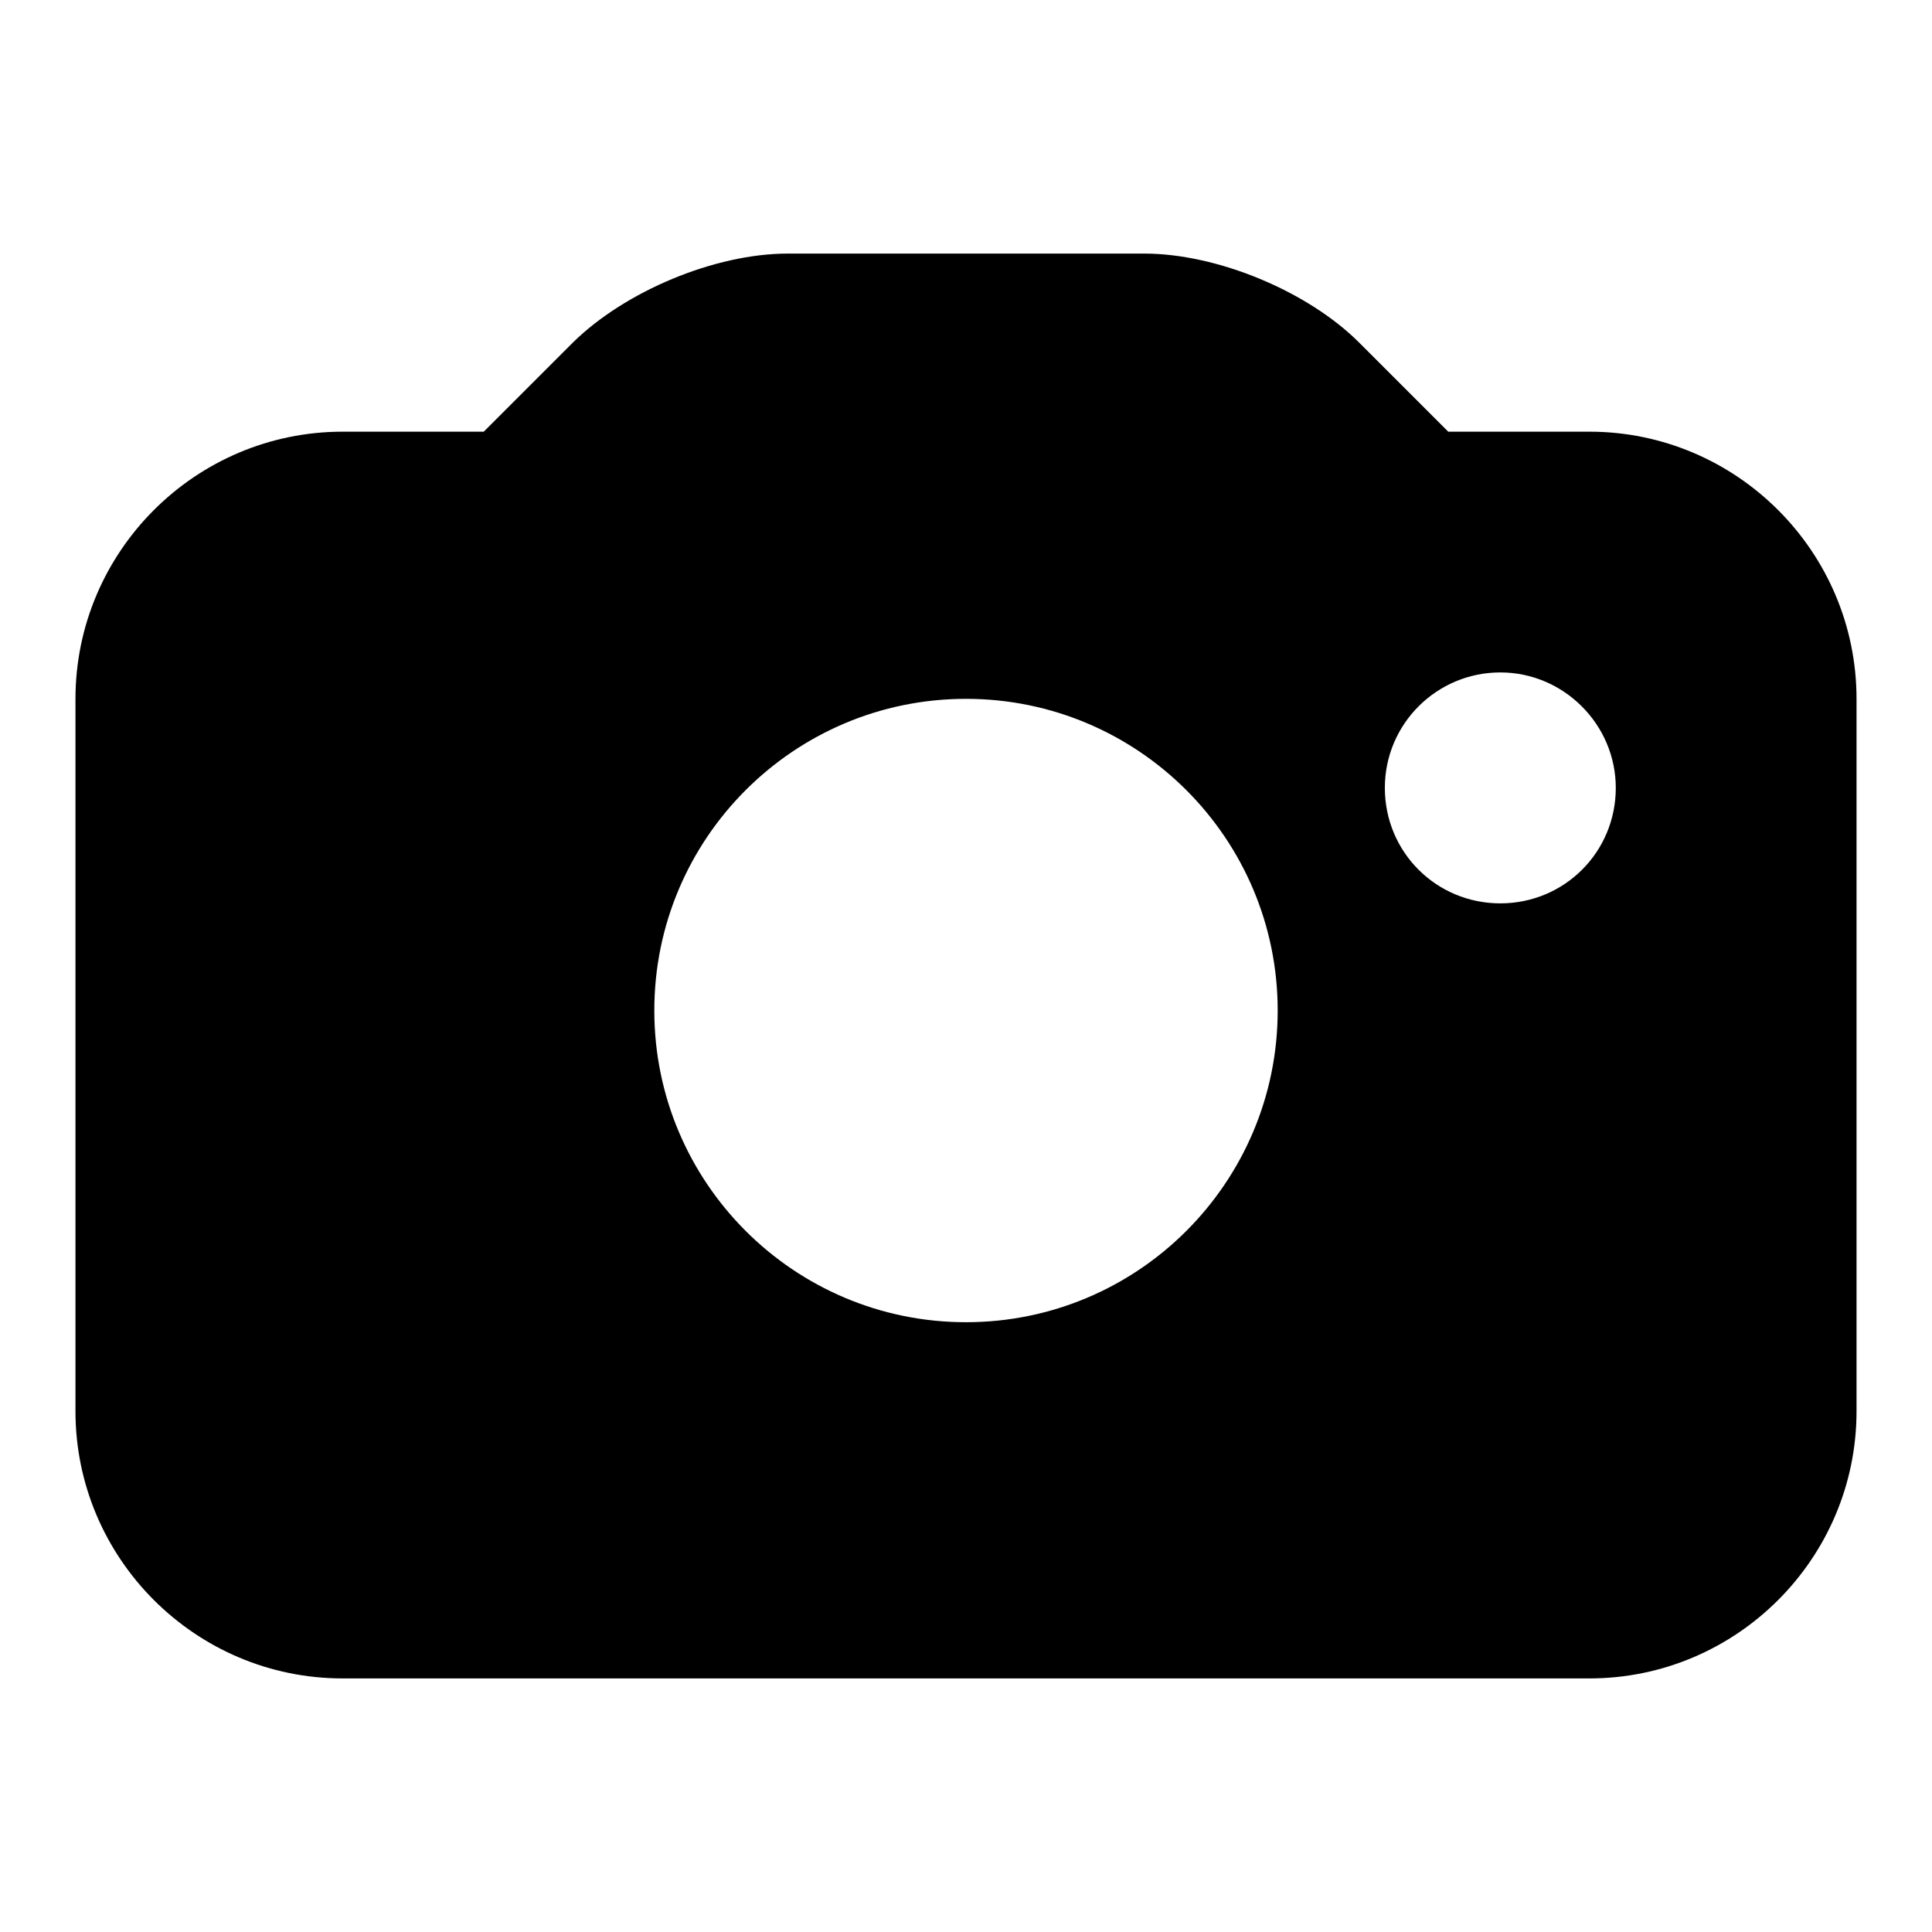
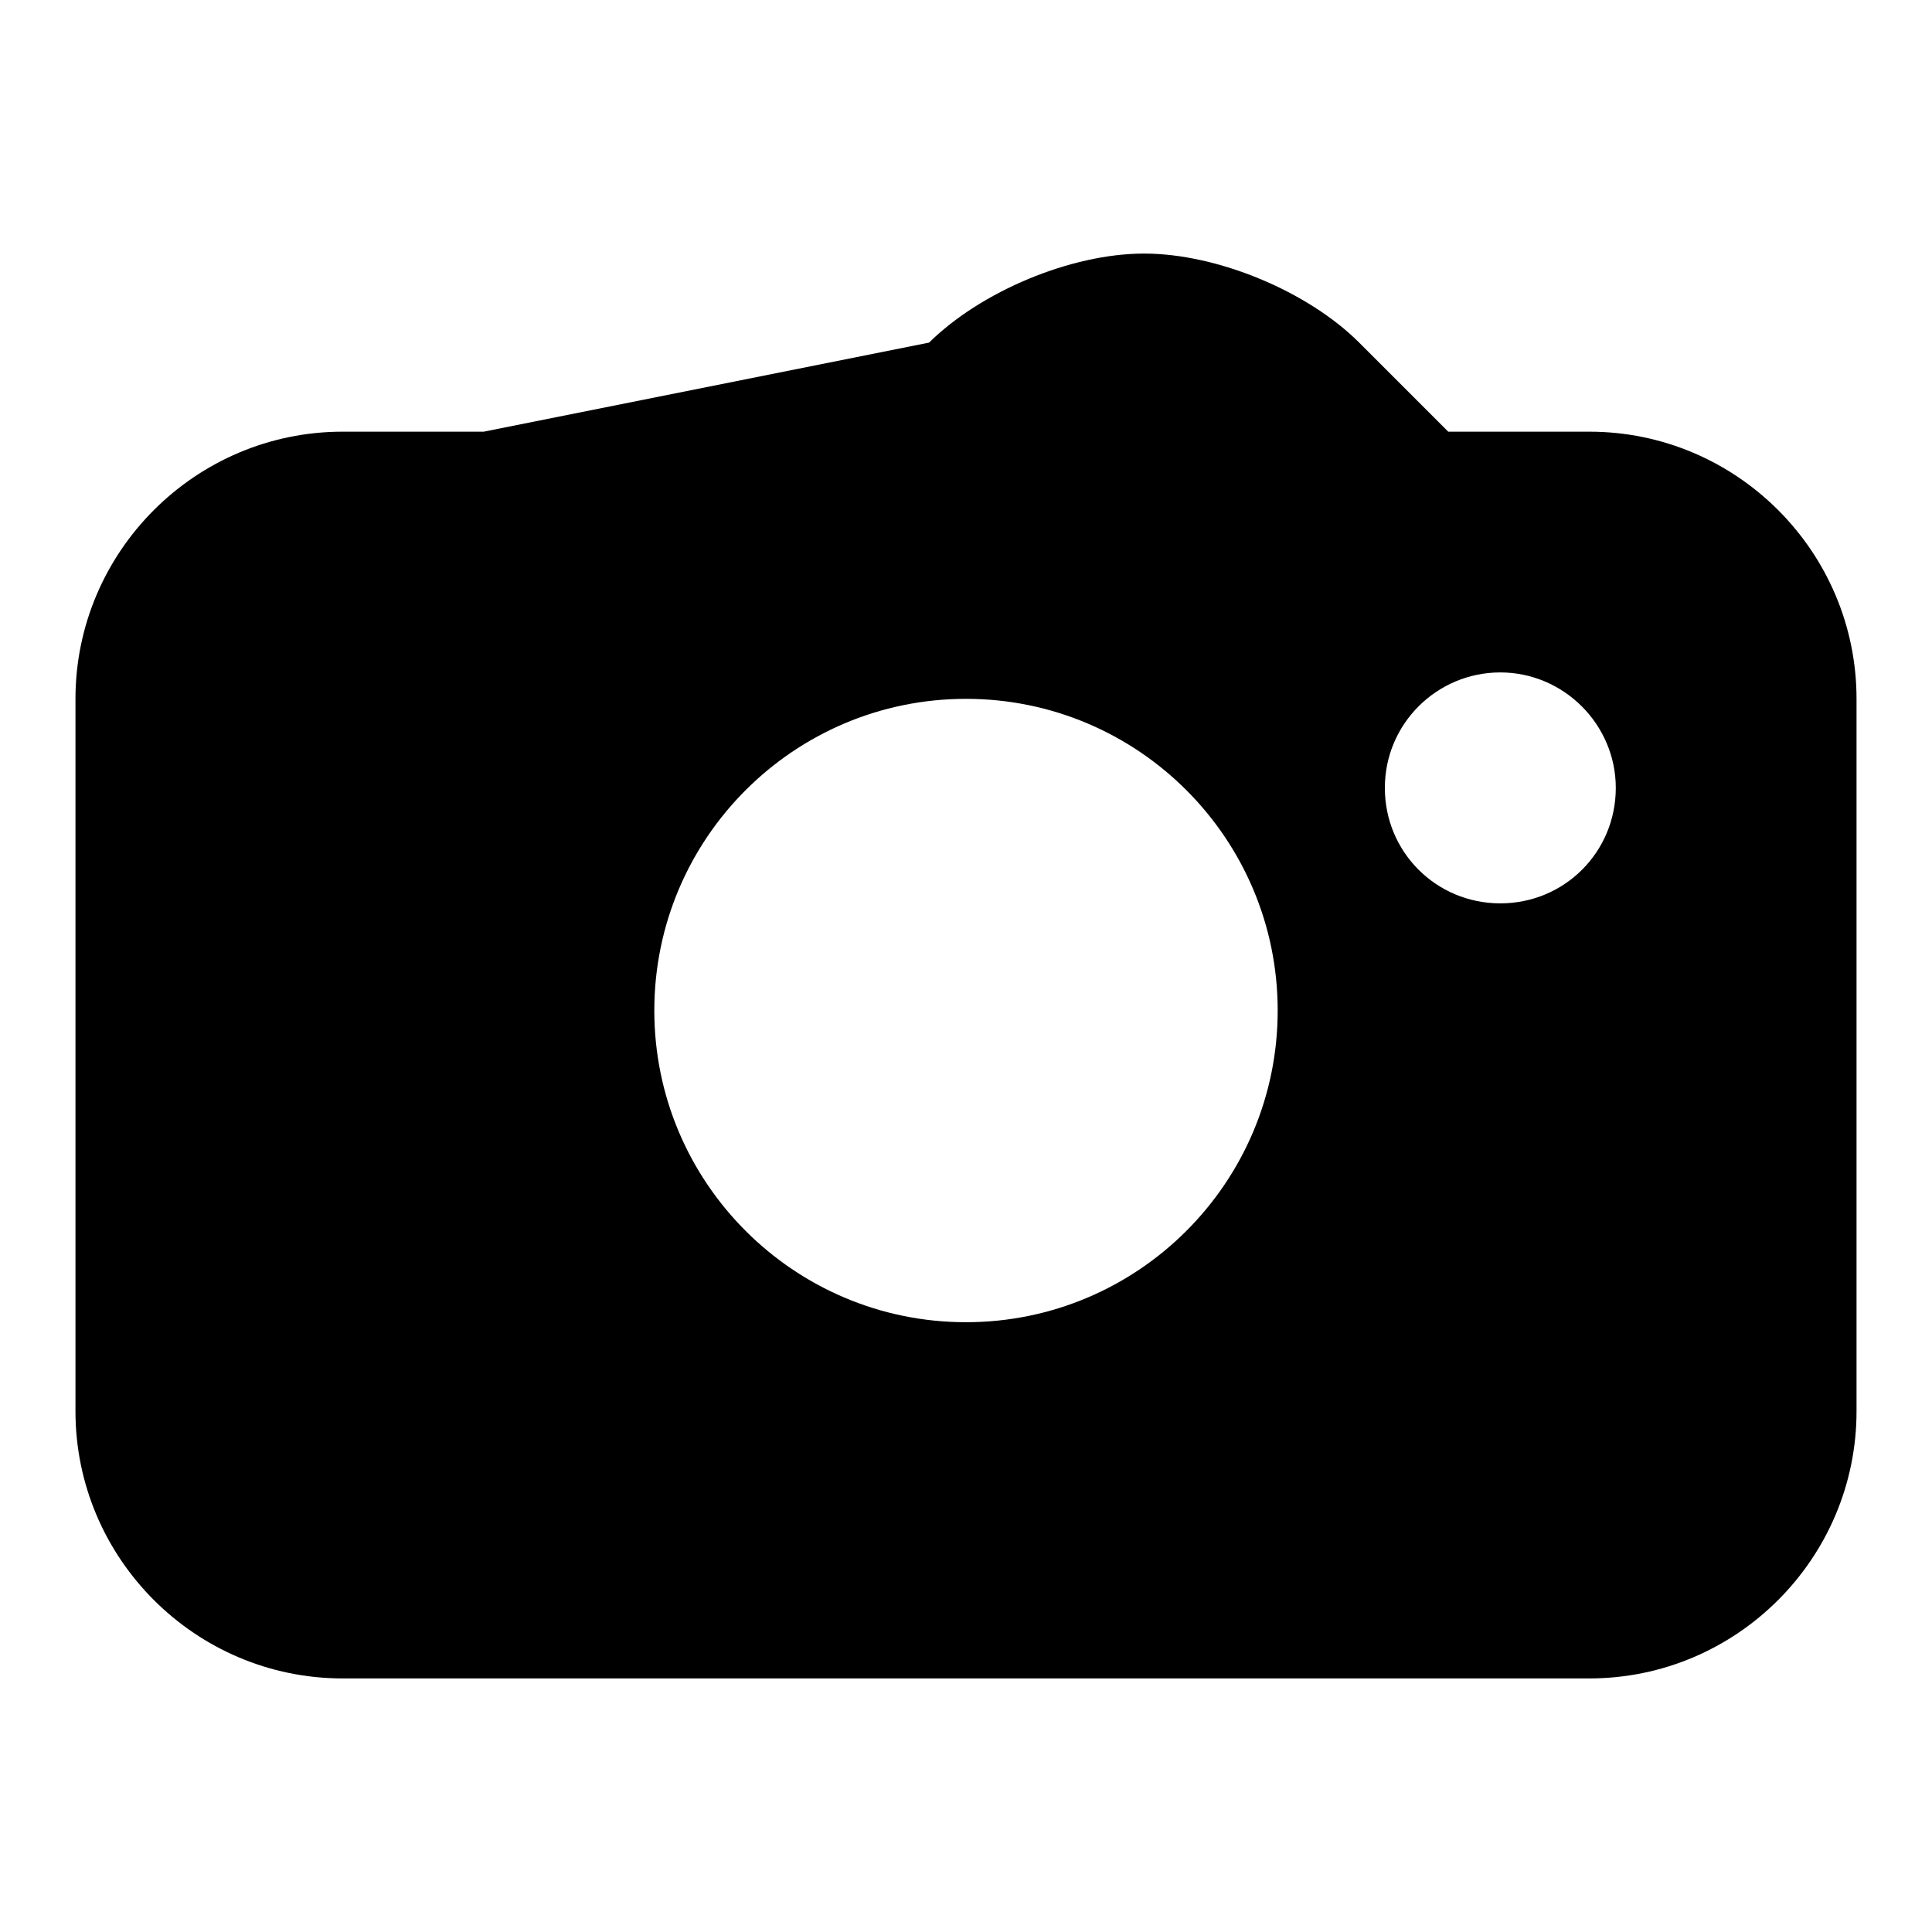
<svg xmlns="http://www.w3.org/2000/svg" version="1.1" x="0px" y="0px" viewBox="0 0 256 256" enable-background="new 0 0 256 256" xml:space="preserve">
  <g>
    <g>
      <g>
-         <path fill="#000000" d="M210.6,57.2h-18.7l-11.8-11.8c-6.8-6.8-18.8-11.8-28.5-11.8h-47.2c-9.7,0-21.6,5-28.5,11.8L64.1,57.2H45.4C25.9,57.2,10,73.1,10,92.6V187c0,19.5,15.9,35.4,35.4,35.4h165.2c19.5,0,35.4-15.9,35.4-35.4V92.6C246,73.1,230.1,57.2,210.6,57.2z M128,175.2c-22.8,0-41.3-18.5-41.3-41.3c0-22.8,18.5-41.3,41.3-41.3c22.8,0,41.3,18.5,41.3,41.3C169.3,156.7,150.8,175.2,128,175.2z M198.8,119.7c-8.5,0-15.3-6.8-15.3-15.3c0-8.5,6.9-15.3,15.3-15.3s15.3,6.9,15.3,15.3C214.1,112.9,207.3,119.7,198.8,119.7z" />
+         <path fill="#000000" d="M210.6,57.2h-18.7l-11.8-11.8c-6.8-6.8-18.8-11.8-28.5-11.8c-9.7,0-21.6,5-28.5,11.8L64.1,57.2H45.4C25.9,57.2,10,73.1,10,92.6V187c0,19.5,15.9,35.4,35.4,35.4h165.2c19.5,0,35.4-15.9,35.4-35.4V92.6C246,73.1,230.1,57.2,210.6,57.2z M128,175.2c-22.8,0-41.3-18.5-41.3-41.3c0-22.8,18.5-41.3,41.3-41.3c22.8,0,41.3,18.5,41.3,41.3C169.3,156.7,150.8,175.2,128,175.2z M198.8,119.7c-8.5,0-15.3-6.8-15.3-15.3c0-8.5,6.9-15.3,15.3-15.3s15.3,6.9,15.3,15.3C214.1,112.9,207.3,119.7,198.8,119.7z" />
      </g>
    </g>
  </g>
</svg>